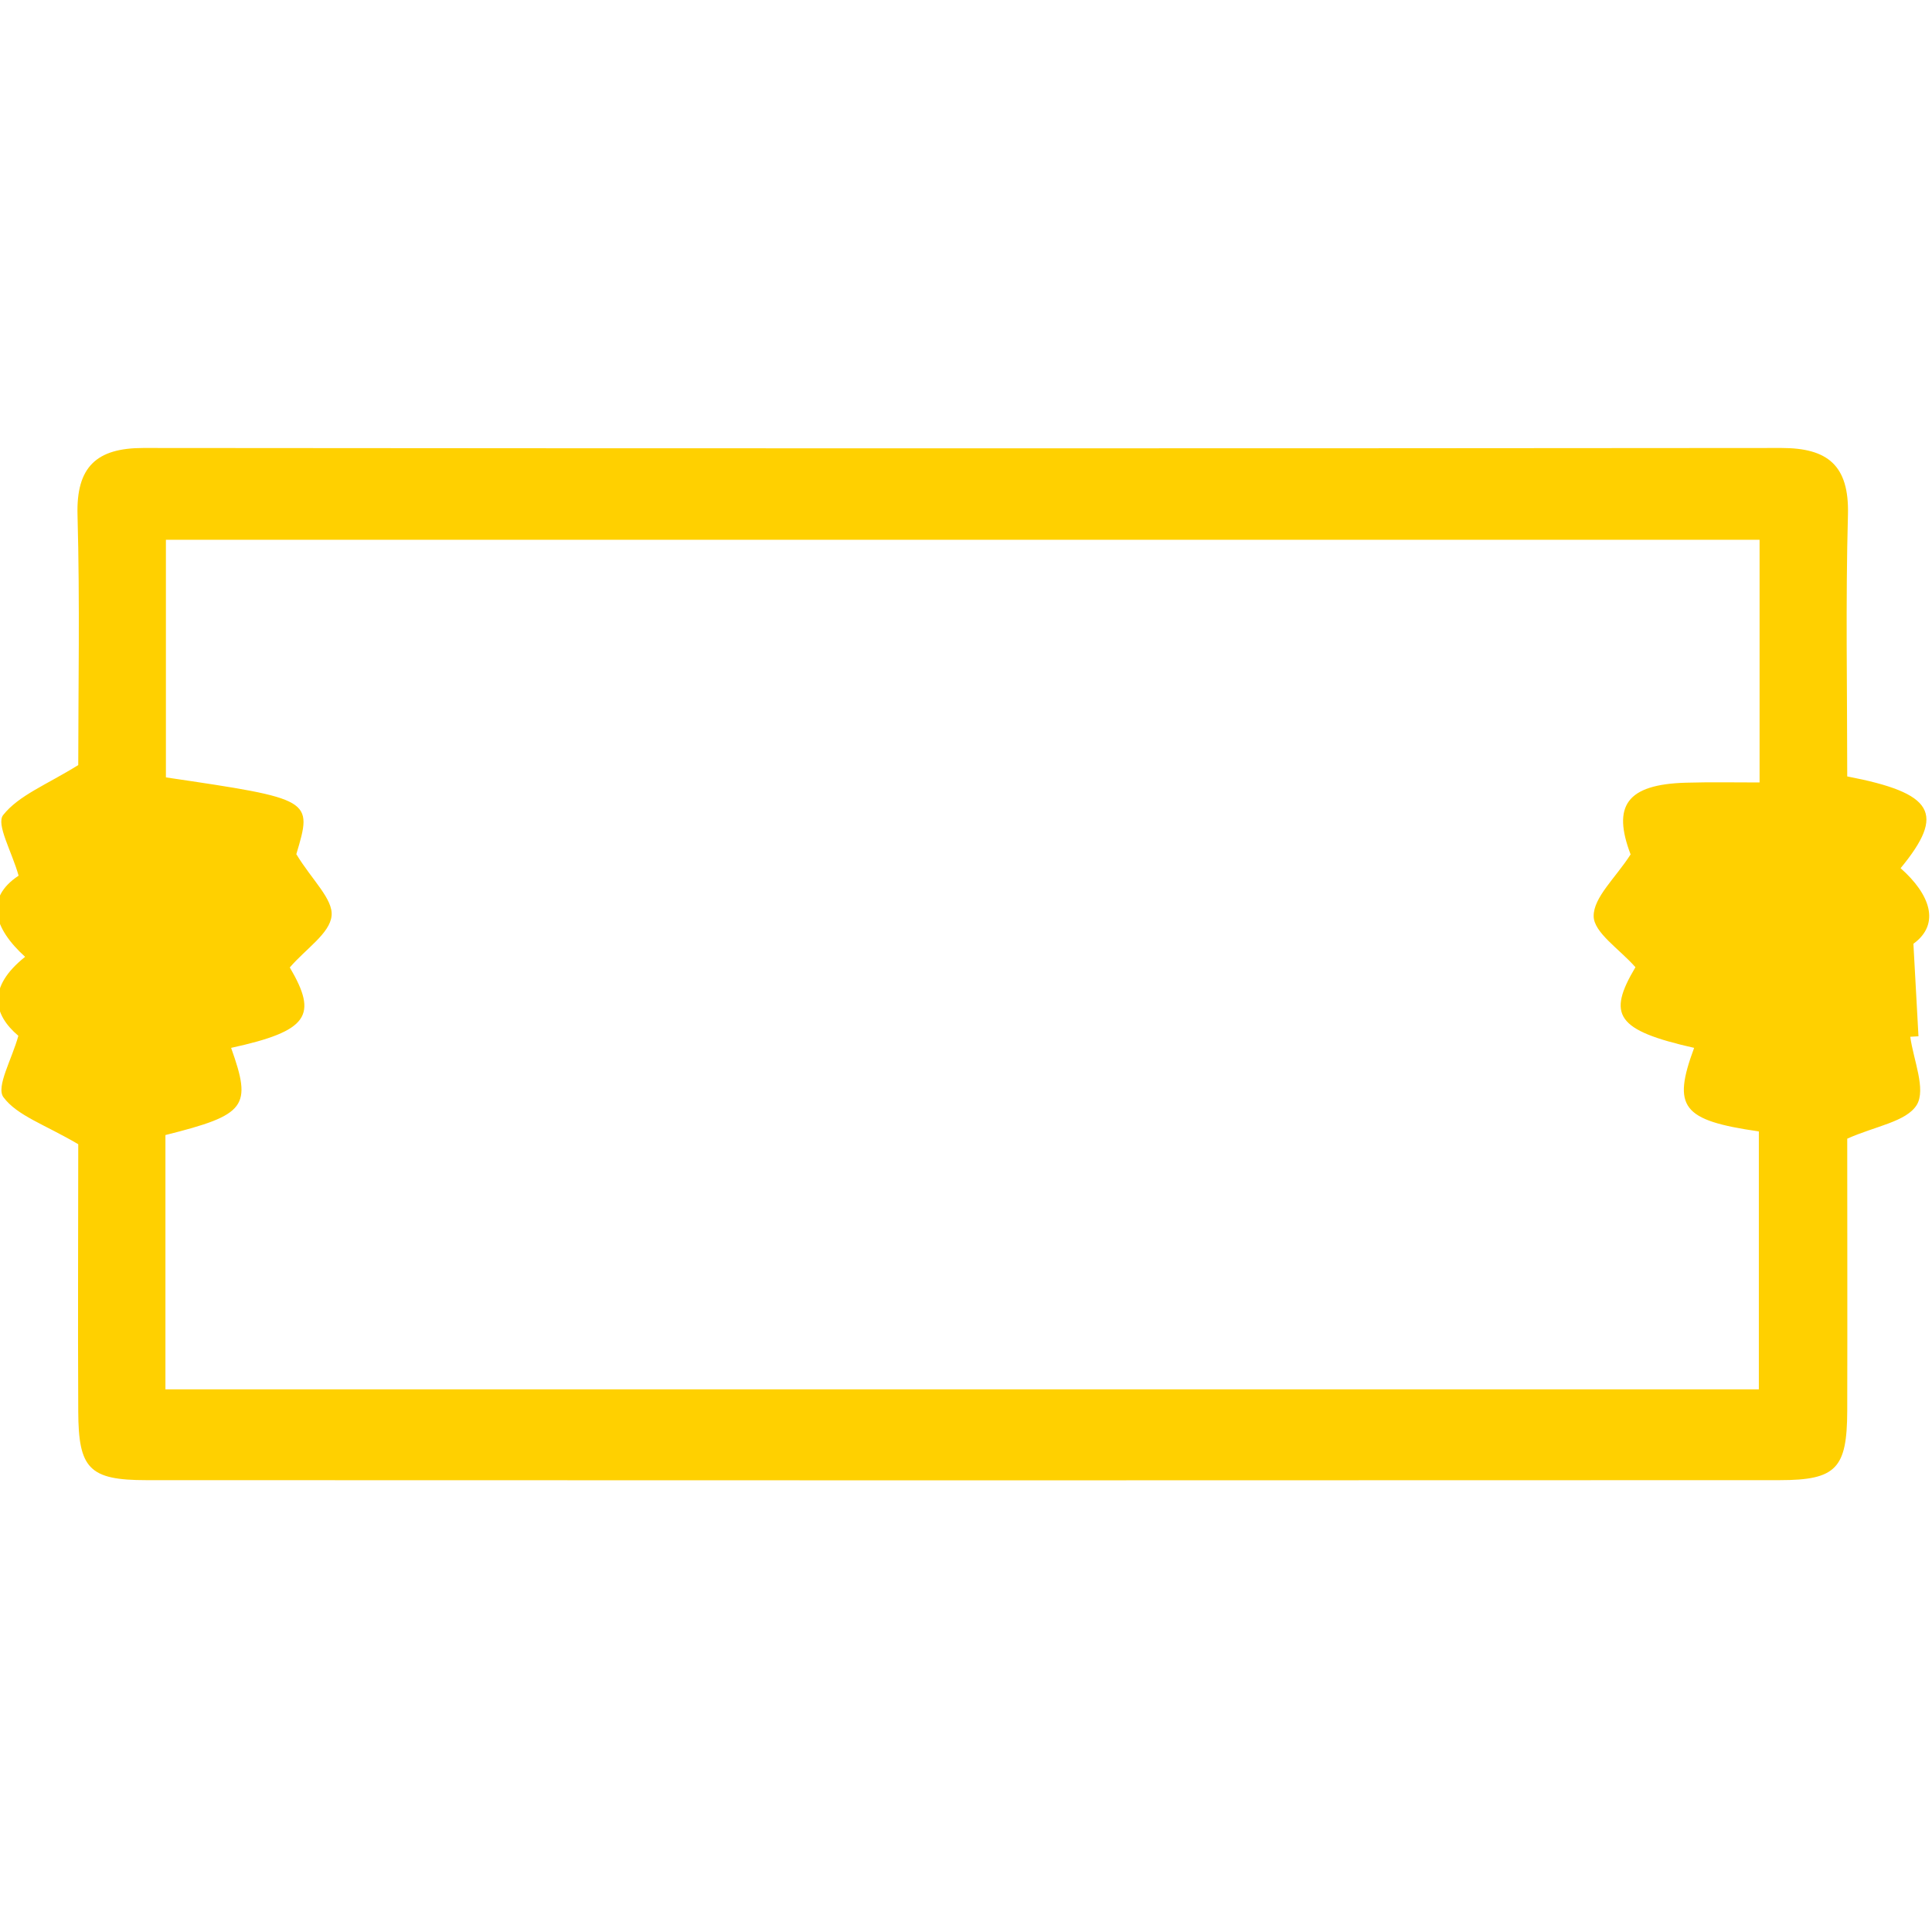
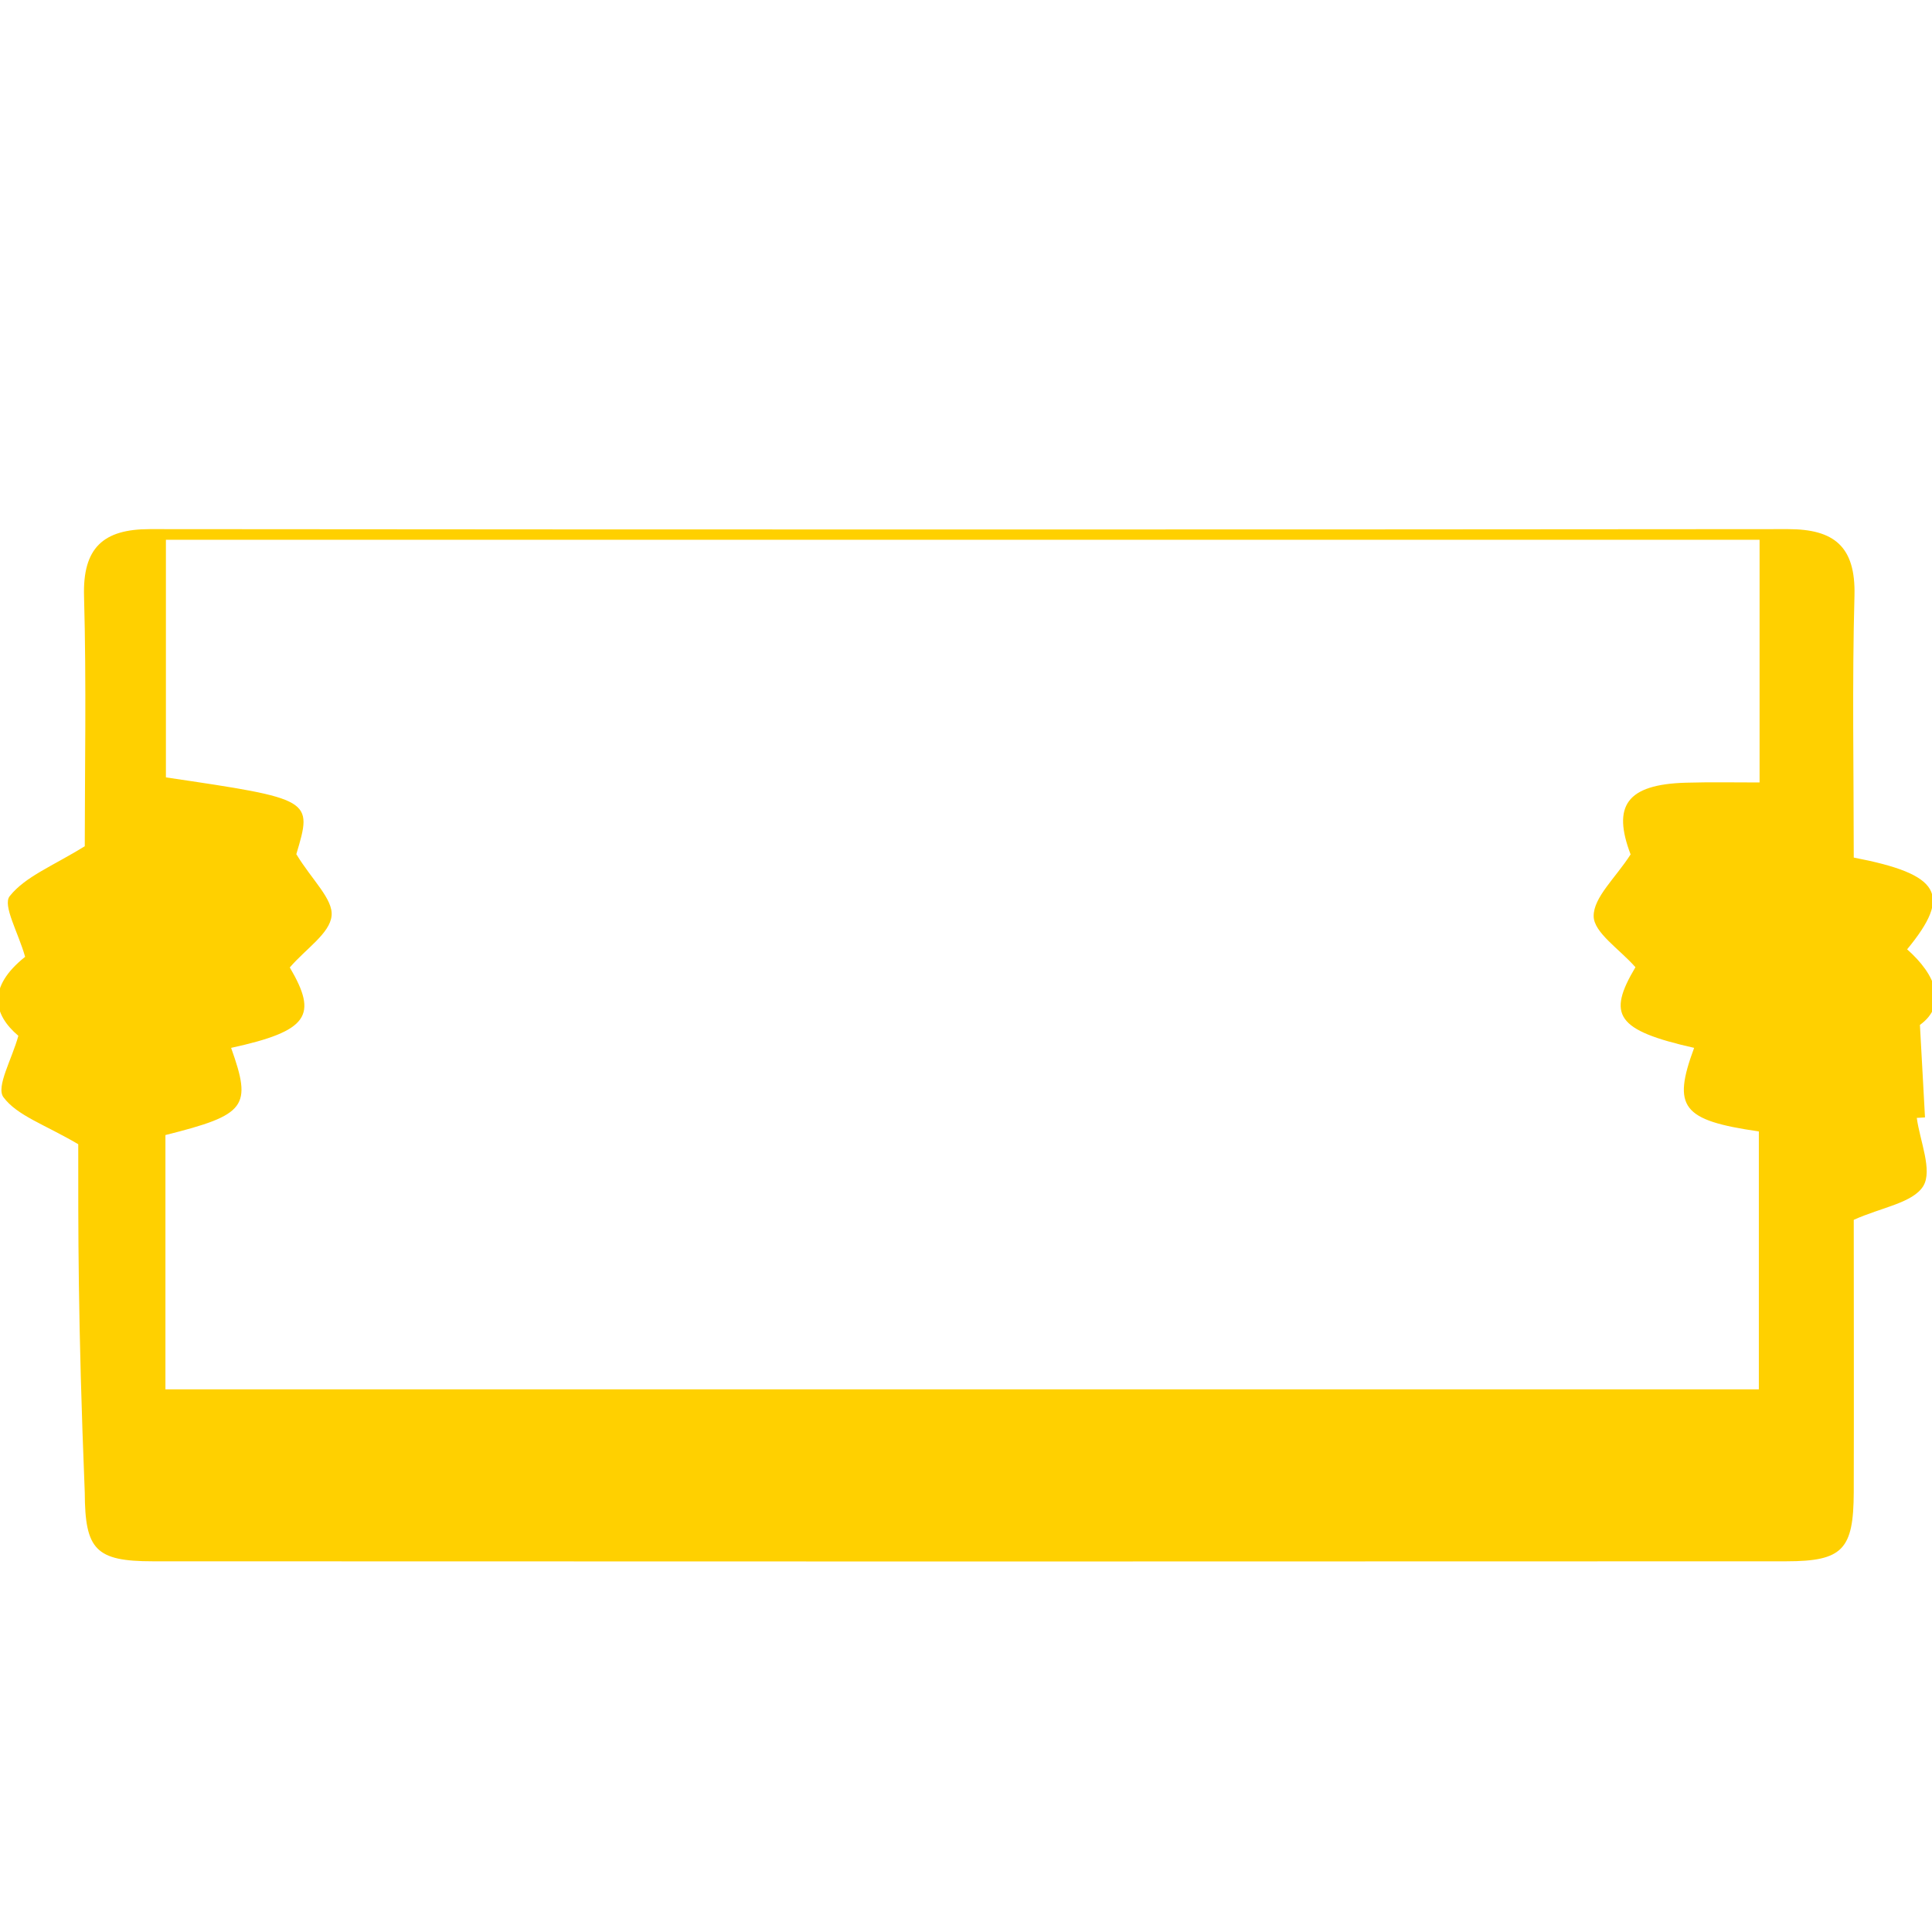
<svg xmlns="http://www.w3.org/2000/svg" version="1.1" id="Layer_1" x="0px" y="0px" viewBox="0 0 800 800" style="enable-background:new 0 0 800 800;" xml:space="preserve">
  <style type="text/css">
	.st0{fill:#FFD000;}
</style>
-   <path id="XMLID_1138_" class="st0" d="M32.4,473.8C18.5,465.6,7.1,462,1.4,454.3c-3.1-4.3,3.5-15.6,6.2-25.4  c-10.4-8.8-13-20.1,2.8-32.7C-2.5,384.5-6.5,372,7.7,362.6c-2.8-10-9.4-21.3-6.4-25.1c6.5-8.2,17.9-12.5,31.1-20.7  c0-30.9,0.7-67.2-0.3-103.5c-0.6-20.1,8-27.8,27.2-27.8c226.1,0.2,452.3,0.2,678.4,0c19.1,0,28,7.2,27.5,27.5  c-1,36.3-0.3,72.6-0.3,108.5c35.9,6.9,40.8,15.3,22.1,38c12.1,10.7,16.7,23,5.3,31.3c0.8,15.1,1.5,26.7,2.1,38.3  c-1.1,0.1-2.3,0.1-3.4,0.2c1.3,9.6,6.6,21.7,2.7,28.2c-4.3,7-17.2,8.8-28.8,14c0,36,0.1,74.4,0,112.8c-0.1,23.7-4.5,28.6-28,28.6  c-225.4,0.1-450.9,0.1-676.3,0c-23.7,0-28.1-4.8-28.2-28.4C32.2,546.3,32.4,507.9,32.4,473.8z M728.6,223.5  c-220.4,0-439.6,0-659.9,0c0,33.7,0,66.1,0,98.4c60.8,9,60.8,9,54,31.8c6.5,10.7,15.3,18.6,14.6,25.5c-0.7,7.3-10.6,13.6-17.3,21.4  c11.7,19.9,7.8,26.3-24.3,33.3c8.7,24.4,6.3,27.7-27.2,36.1c0,34.6,0,69.3,0,105.3c220.4,0,439.6,0,659.8,0c0-36.5,0-71.7,0-106.8  c-31.9-4.6-35.9-10-26.8-34.6c-32.3-7.3-36.1-13.6-24.3-33.4c-6.7-7.6-17.2-14.3-17.3-21.1c-0.1-7.8,9-15.8,15.3-25.6  c-7.6-20-1.8-29,22.9-29.7c10.1-0.3,20.2-0.1,30.5-0.1C728.6,288.6,728.6,256.7,728.6,223.5z" />
+   <path id="XMLID_1138_" class="st0" d="M32.4,473.8C18.5,465.6,7.1,462,1.4,454.3c-3.1-4.3,3.5-15.6,6.2-25.4  c-10.4-8.8-13-20.1,2.8-32.7c-2.8-10-9.4-21.3-6.4-25.1c6.5-8.2,17.9-12.5,31.1-20.7  c0-30.9,0.7-67.2-0.3-103.5c-0.6-20.1,8-27.8,27.2-27.8c226.1,0.2,452.3,0.2,678.4,0c19.1,0,28,7.2,27.5,27.5  c-1,36.3-0.3,72.6-0.3,108.5c35.9,6.9,40.8,15.3,22.1,38c12.1,10.7,16.7,23,5.3,31.3c0.8,15.1,1.5,26.7,2.1,38.3  c-1.1,0.1-2.3,0.1-3.4,0.2c1.3,9.6,6.6,21.7,2.7,28.2c-4.3,7-17.2,8.8-28.8,14c0,36,0.1,74.4,0,112.8c-0.1,23.7-4.5,28.6-28,28.6  c-225.4,0.1-450.9,0.1-676.3,0c-23.7,0-28.1-4.8-28.2-28.4C32.2,546.3,32.4,507.9,32.4,473.8z M728.6,223.5  c-220.4,0-439.6,0-659.9,0c0,33.7,0,66.1,0,98.4c60.8,9,60.8,9,54,31.8c6.5,10.7,15.3,18.6,14.6,25.5c-0.7,7.3-10.6,13.6-17.3,21.4  c11.7,19.9,7.8,26.3-24.3,33.3c8.7,24.4,6.3,27.7-27.2,36.1c0,34.6,0,69.3,0,105.3c220.4,0,439.6,0,659.8,0c0-36.5,0-71.7,0-106.8  c-31.9-4.6-35.9-10-26.8-34.6c-32.3-7.3-36.1-13.6-24.3-33.4c-6.7-7.6-17.2-14.3-17.3-21.1c-0.1-7.8,9-15.8,15.3-25.6  c-7.6-20-1.8-29,22.9-29.7c10.1-0.3,20.2-0.1,30.5-0.1C728.6,288.6,728.6,256.7,728.6,223.5z" />
</svg>